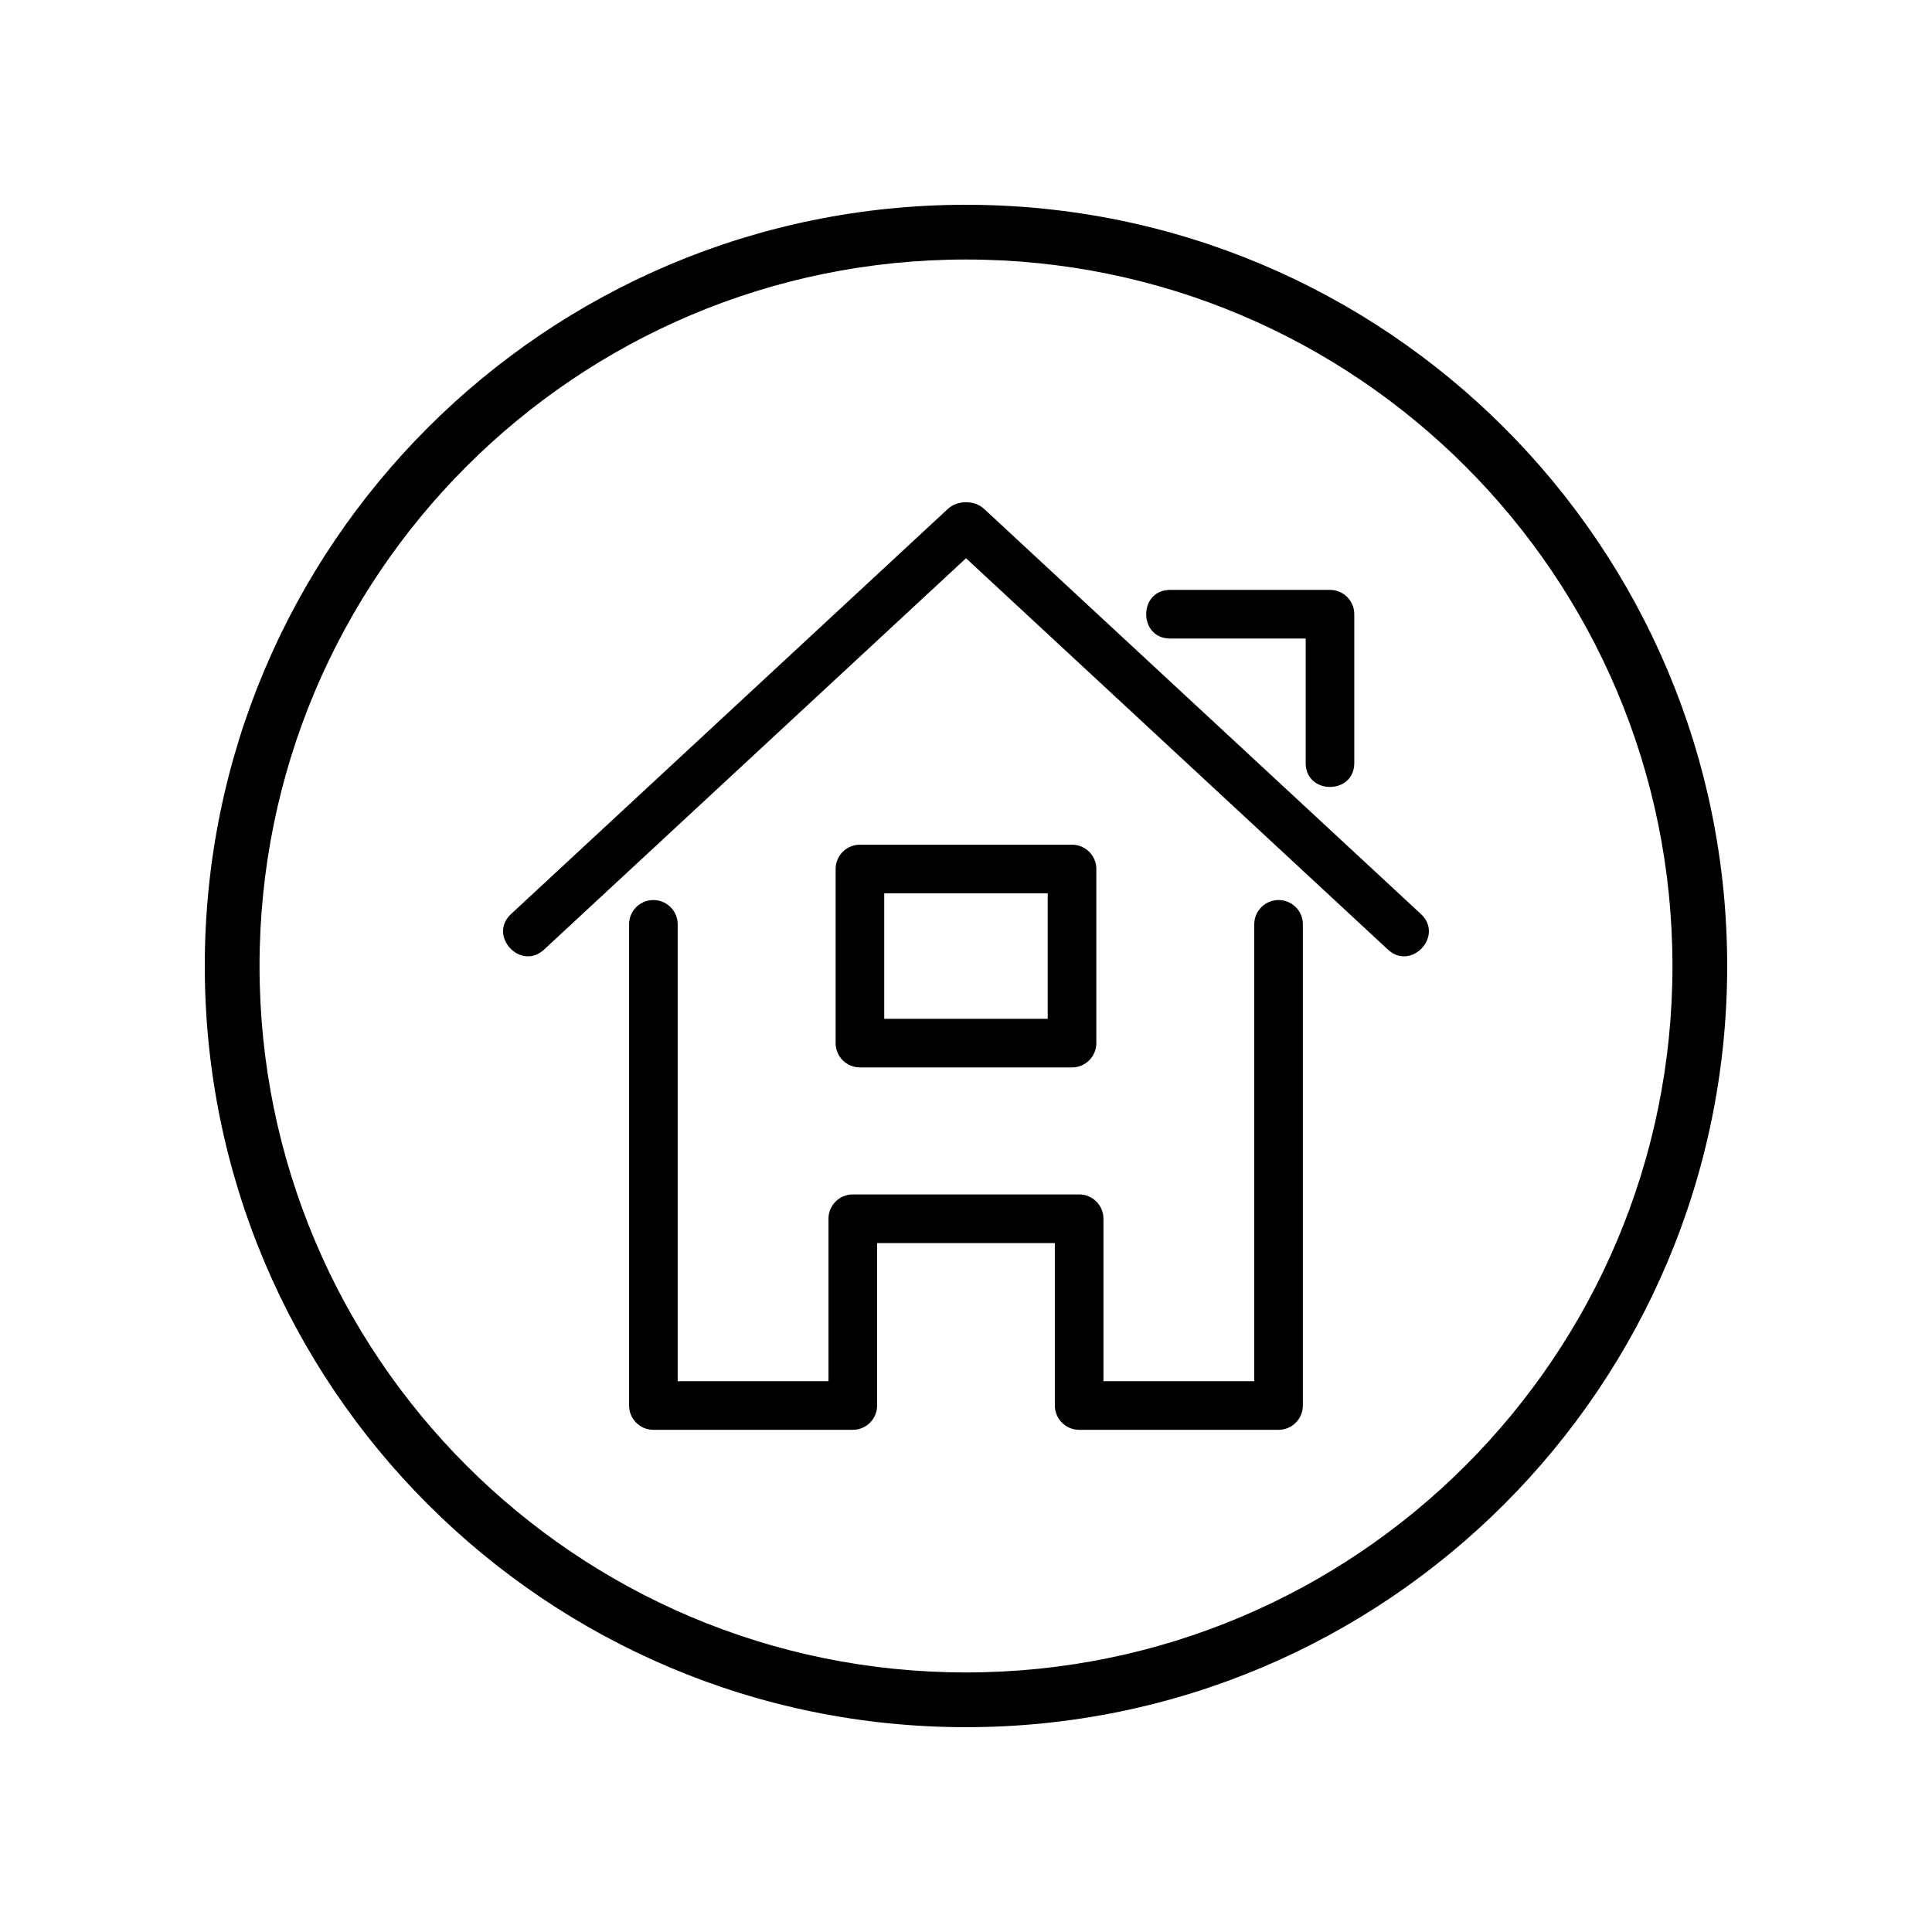
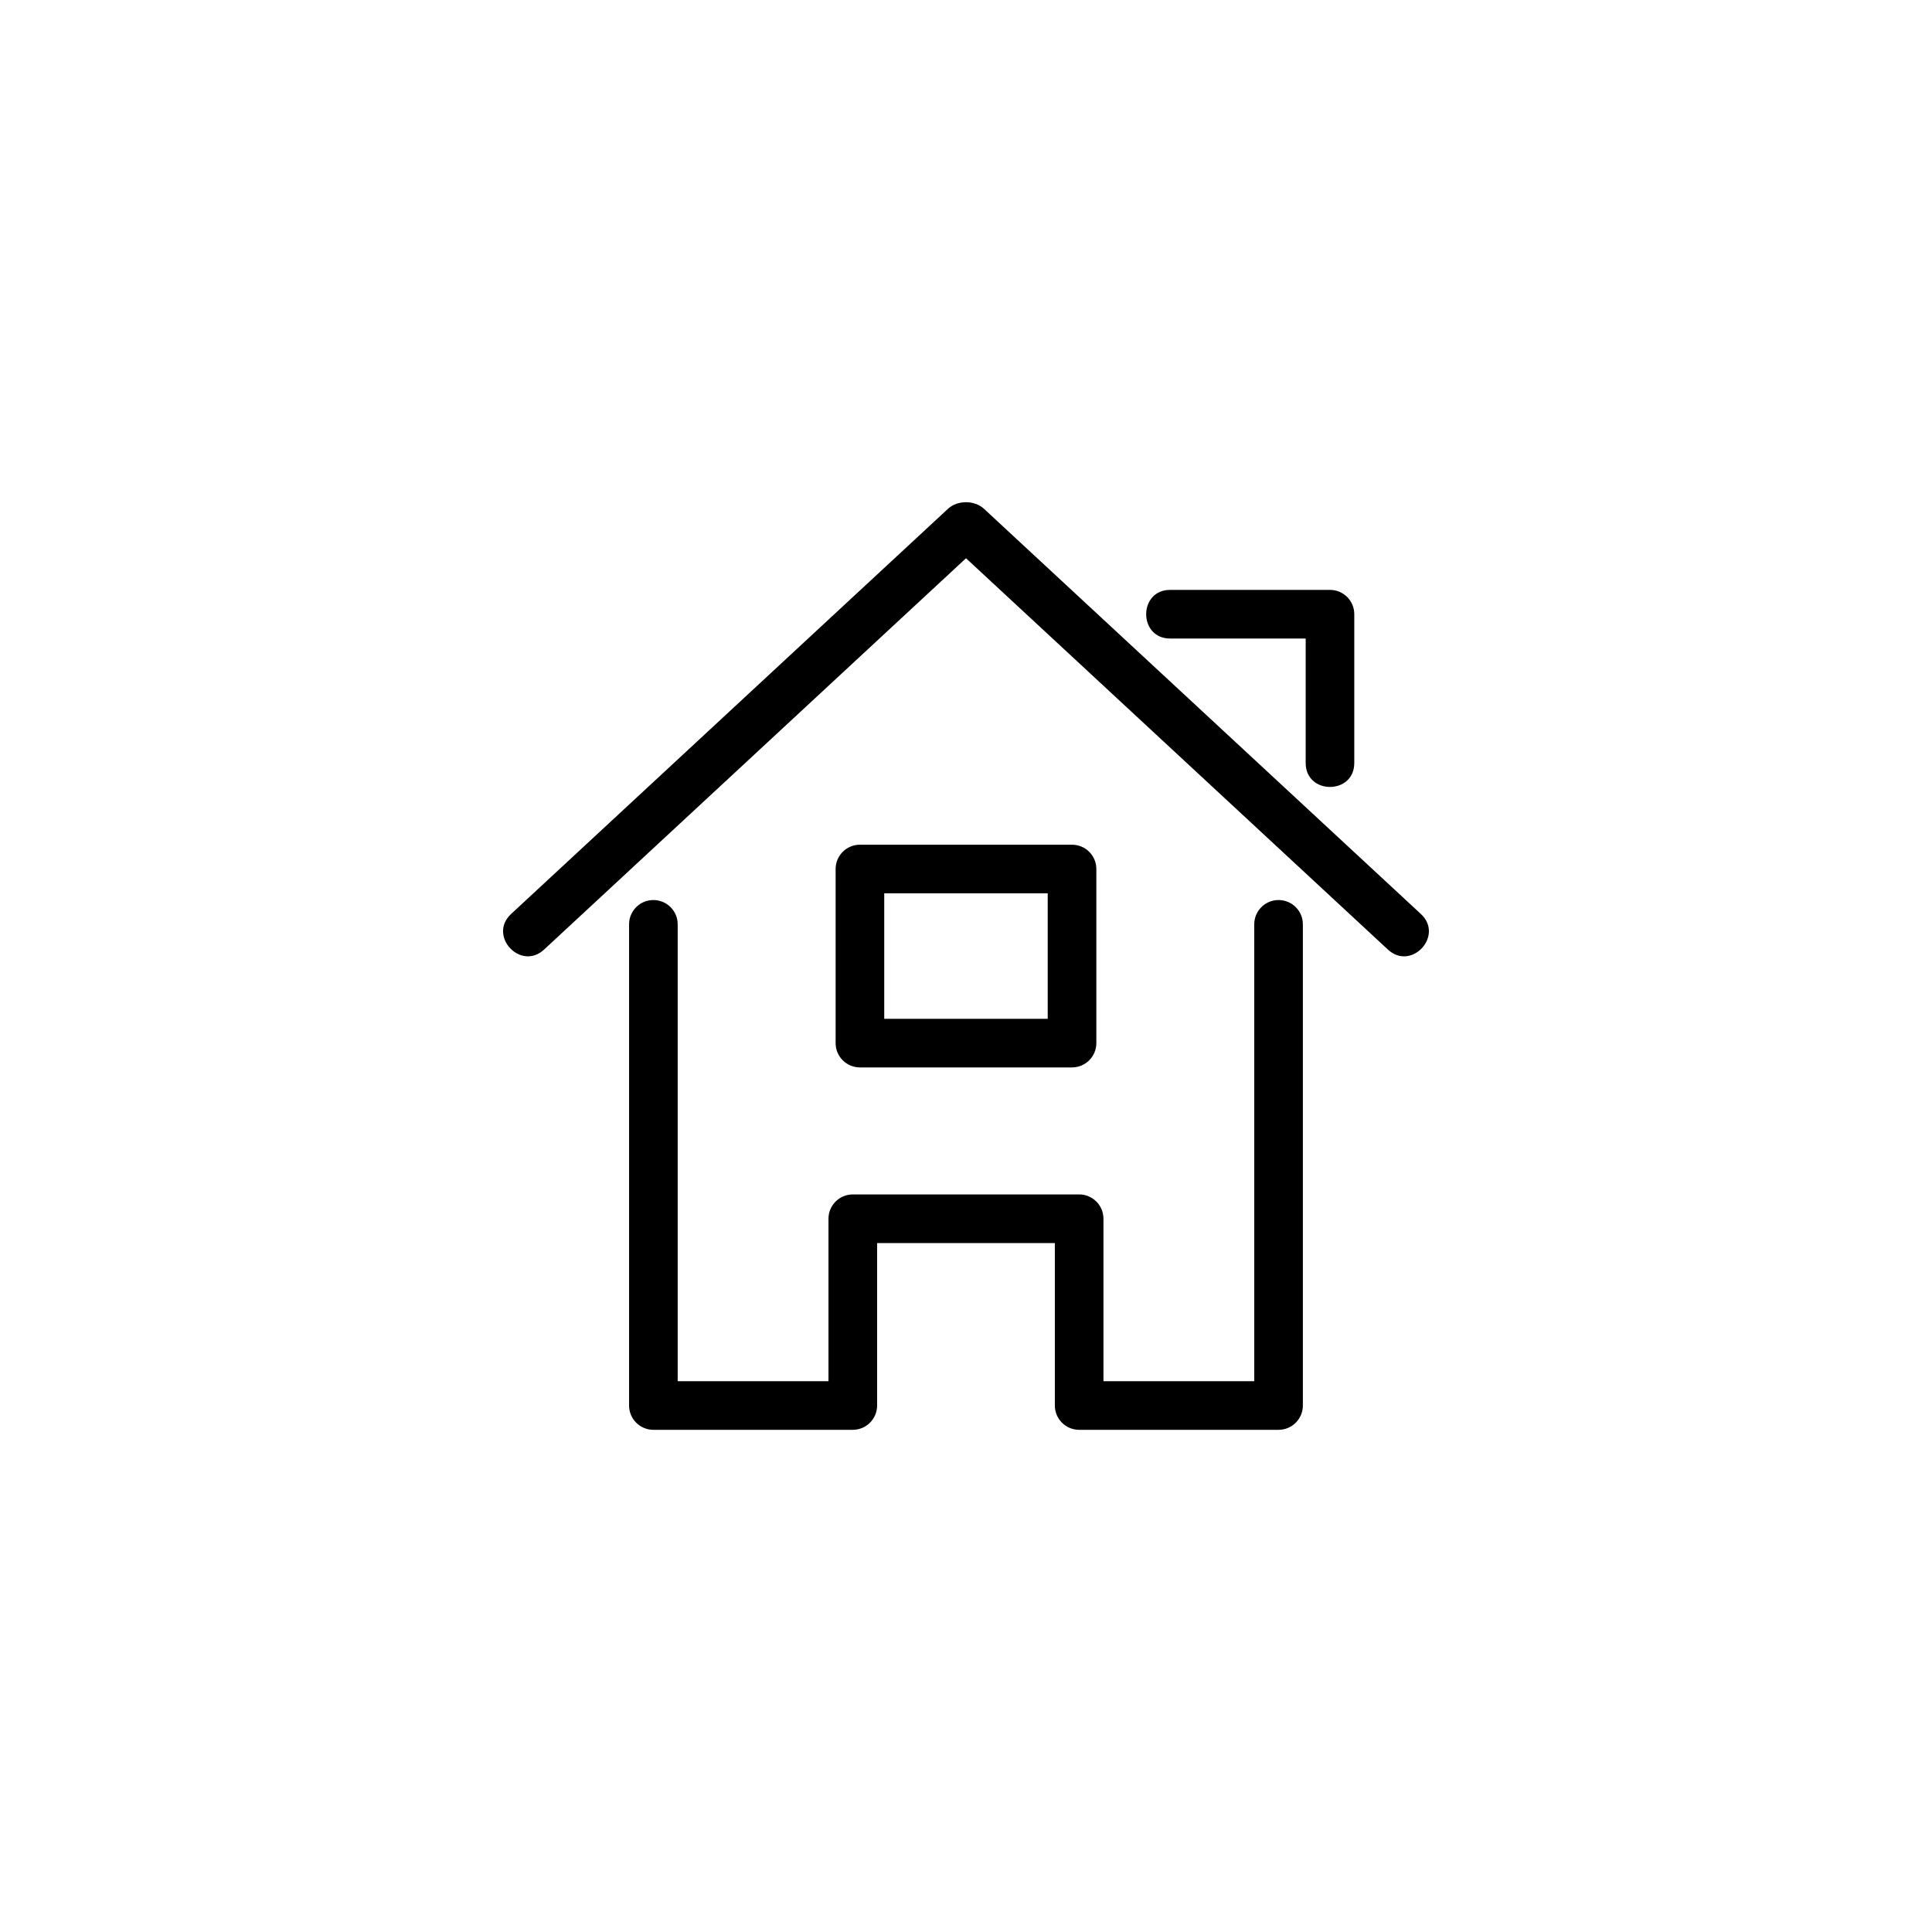
<svg xmlns="http://www.w3.org/2000/svg" fill="#000000" width="800px" height="800px" version="1.1" viewBox="144 144 512 512">
  <g>
    <path d="m288.19 395.64c-6.203 5.762-14.941-3.656-8.762-9.41l115.77-107.37c2.535-2.359 7.059-2.359 9.594 0l115.77 107.37c6.184 5.754-2.559 15.176-8.758 9.41l-111.8-103.7zm165.91-82.422c-8.469 0-8.469-12.891 0-12.891h42.359c3.559 0 6.438 2.887 6.438 6.438v39.43c0 8.473-12.879 8.473-12.879 0v-32.973h-35.922zm-82.207 54.637h56.199c3.562 0 6.449 2.883 6.449 6.445v46.133c0 3.559-2.887 6.445-6.449 6.445h-56.199c-3.566 0-6.445-2.887-6.445-6.445v-46.133c0-3.562 2.875-6.445 6.445-6.445zm49.762 12.883h-43.324v33.258h43.324zm54.734 8.219c0-3.559 2.887-6.438 6.445-6.438 3.562 0 6.438 2.883 6.438 6.438v127.52c0 3.551-2.875 6.438-6.438 6.438h-52.844c-3.566 0-6.445-2.887-6.445-6.438v-43.051h-47.102v43.051c0 3.551-2.883 6.438-6.438 6.438h-52.855c-3.562 0-6.438-2.887-6.438-6.438v-127.52c0-3.559 2.875-6.438 6.438-6.438s6.445 2.883 6.445 6.438v121.07h39.961v-43.055c0-3.551 2.887-6.438 6.449-6.438h59.984c3.551 0 6.438 2.887 6.438 6.438v43.055h39.961z" />
-     <path d="m399.99 198.27c111.41 0 201.73 90.316 201.73 201.73 0 111.4-90.324 201.72-201.73 201.72-111.4 0-201.72-90.316-201.72-201.72 0-111.41 90.316-201.73 201.72-201.73zm0 14.504c-103.4 0-187.21 83.828-187.21 187.23 0 103.39 83.828 187.21 187.21 187.21 103.4 0 187.23-83.82 187.23-187.21 0-103.4-83.828-187.23-187.23-187.23z" />
  </g>
</svg>